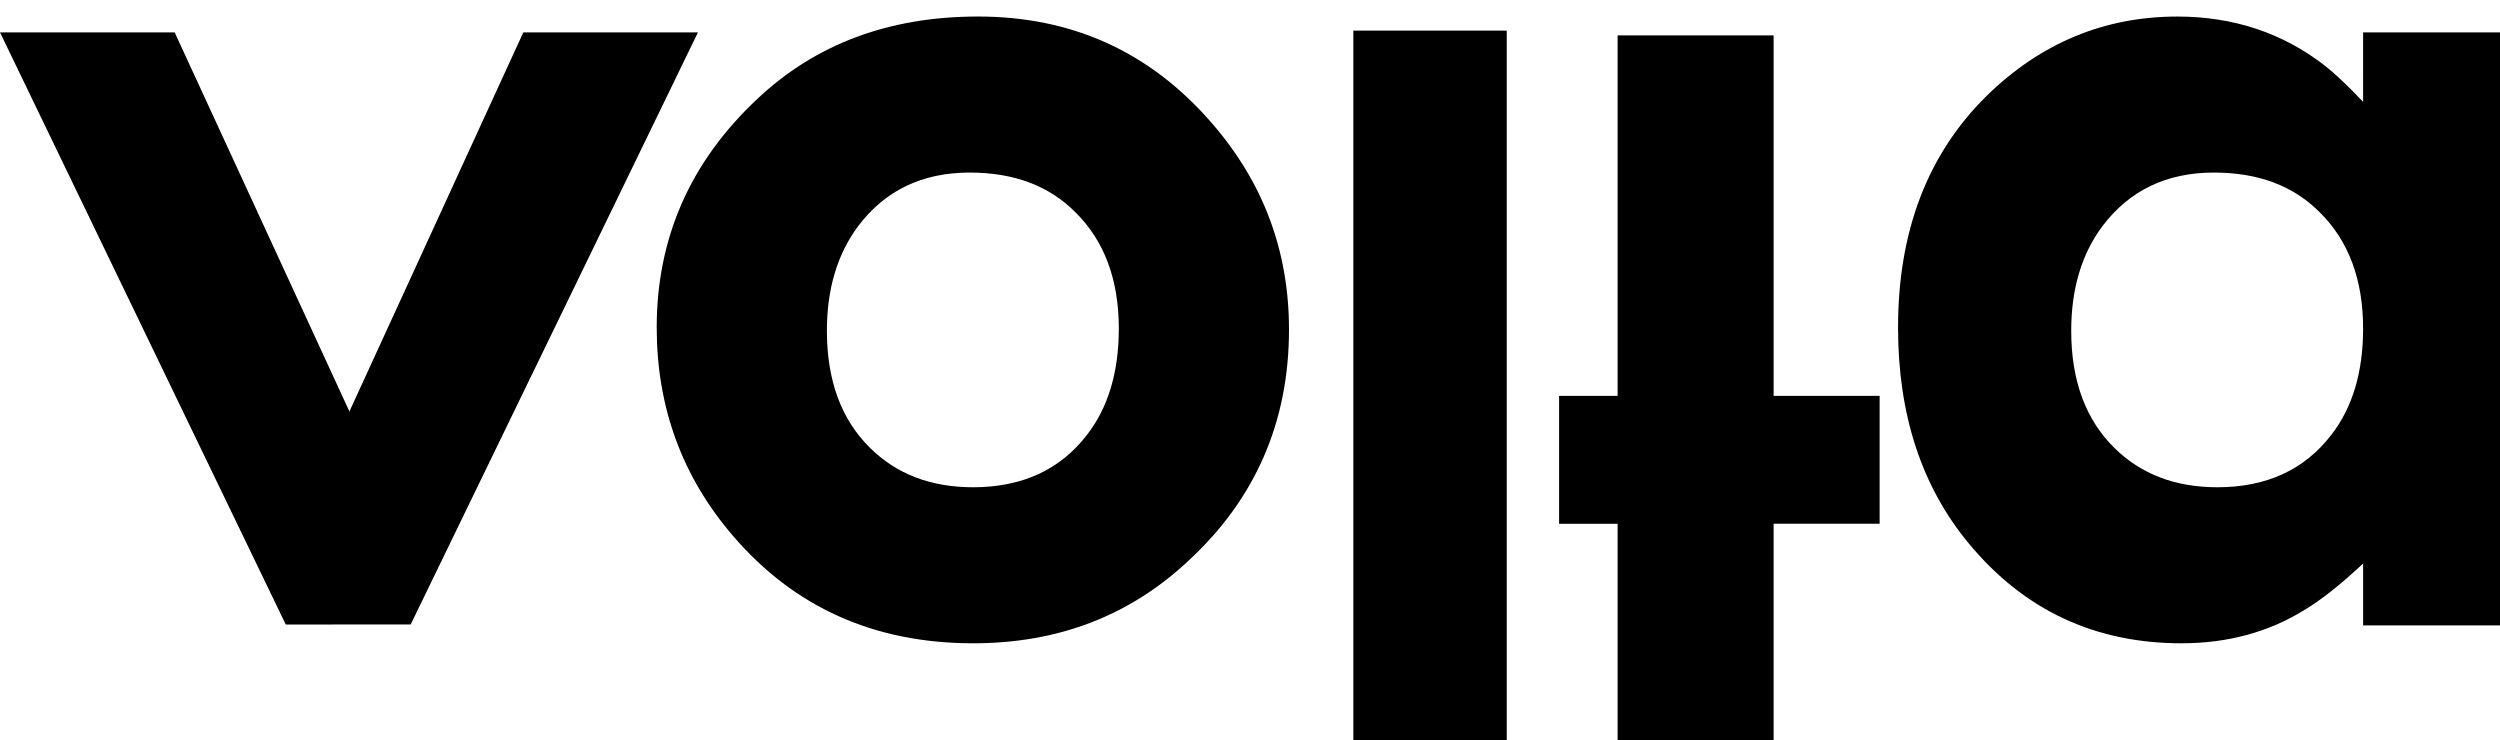
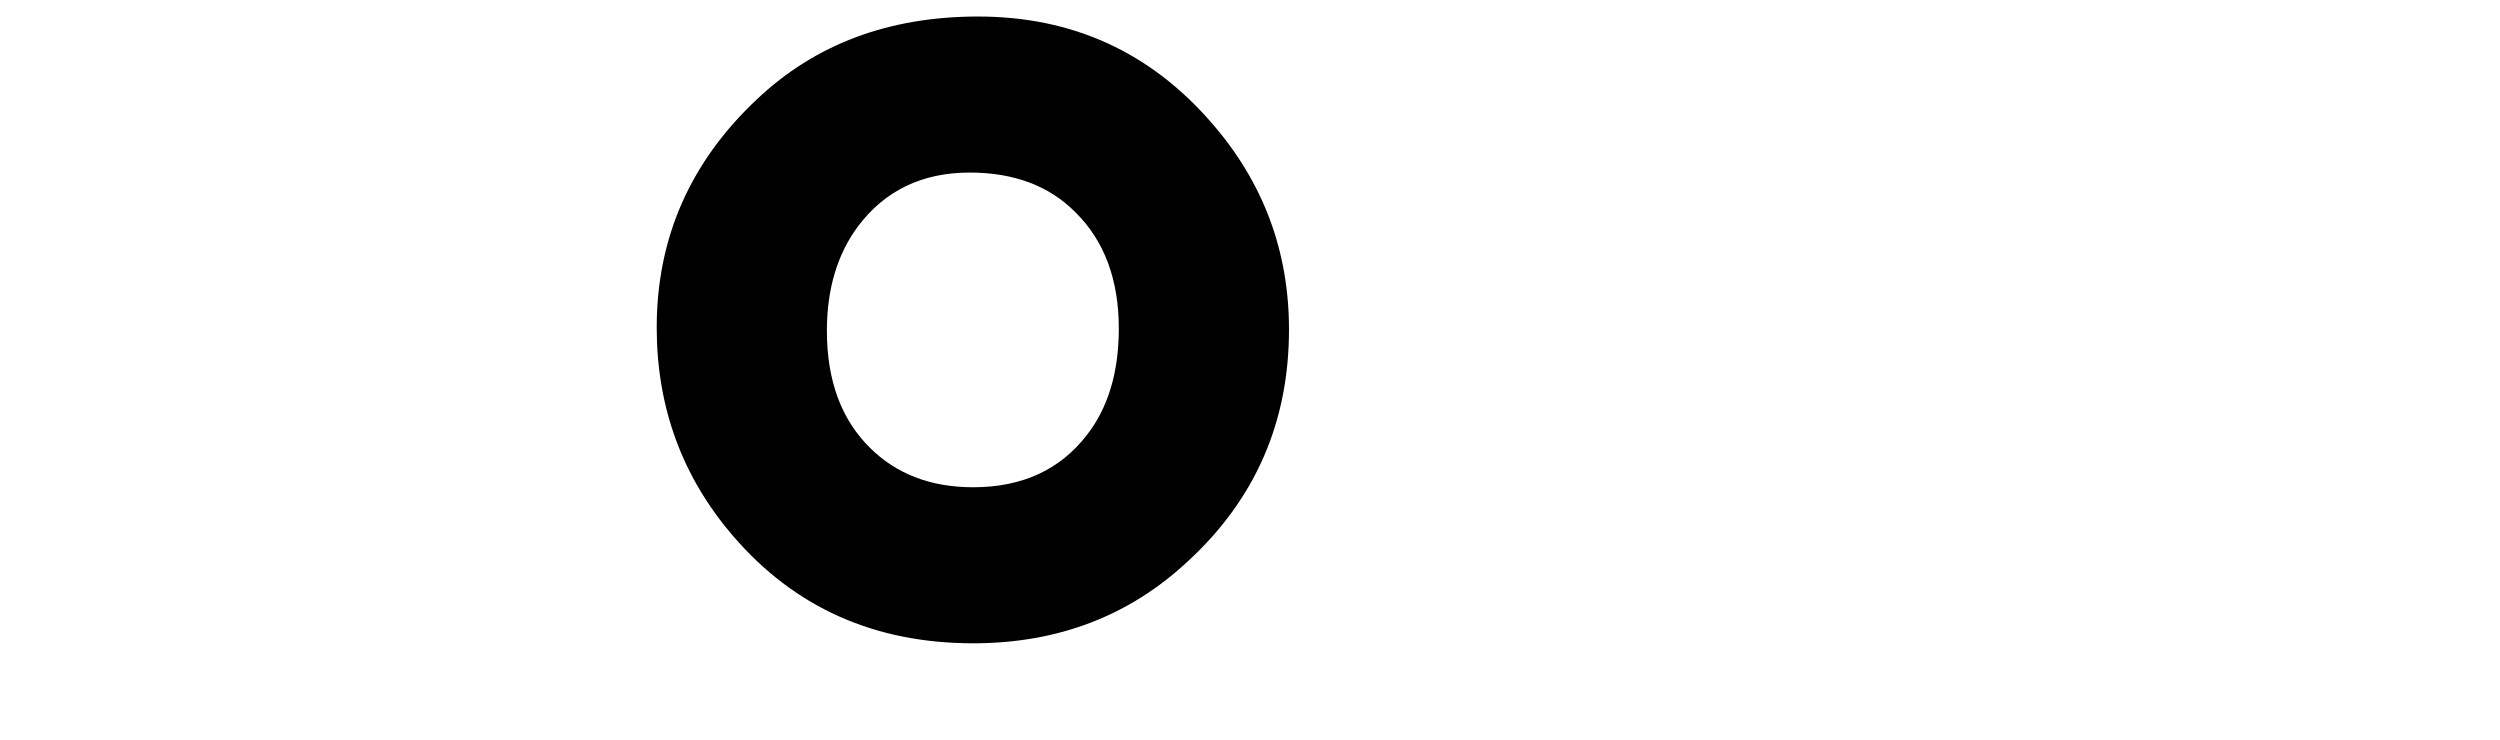
<svg xmlns="http://www.w3.org/2000/svg" version="1.1" id="Capa_1" x="0px" y="0px" width="82px" height="24.288px" viewBox="0 0 82 24.288" enable-background="new 0 0 82 24.288" xml:space="preserve">
  <g>
    <path d="M32.078,0.542c3.1,0,5.656,1.167,7.672,3.499c1.686,1.939,2.529,4.195,2.529,6.769c0,3.024-1.1,5.552-3.297,7.582   c-1.925,1.806-4.279,2.708-7.062,2.708c-3.235,0-5.86-1.173-7.875-3.52c-1.669-1.94-2.505-4.221-2.505-6.838   c0-2.934,1.098-5.432,3.294-7.492C26.745,1.445,29.159,0.542,32.078,0.542z M31.806,5.66c-1.556,0-2.774,0.586-3.658,1.756   c-0.685,0.919-1.026,2.064-1.026,3.434c0,1.63,0.472,2.912,1.419,3.844c0.87,0.859,1.996,1.288,3.377,1.288   c1.606,0,2.851-0.571,3.733-1.716c0.697-0.896,1.046-2.061,1.046-3.49c0-1.605-0.475-2.875-1.418-3.808   C34.419,6.098,33.263,5.66,31.806,5.66z" />
-     <path d="M49.421,1.004v23.284H44.39V1.004H49.421z" />
-     <path d="M61.652,12.984v4.195h-3.477v7.108h-5.117V17.18h-1.92v-4.195h1.92V1.16h5.117v11.824H61.652z" />
-     <path d="M77.509,1.062H82v19.452h-4.49v-2.031c-0.736,0.691-1.383,1.203-1.939,1.533c-1.174,0.723-2.514,1.084-4.018,1.084   c-2.842,0-5.168-1.09-6.975-3.273c-1.547-1.863-2.322-4.225-2.322-7.084c0-3.158,0.971-5.695,2.912-7.605   c1.773-1.73,3.859-2.595,6.25-2.595c1.834,0,3.445,0.534,4.828,1.603c0.346,0.271,0.768,0.67,1.264,1.196V1.062z M72.619,5.66   c-1.557,0-2.773,0.586-3.658,1.756c-0.686,0.919-1.025,2.064-1.025,3.434c0,1.63,0.471,2.912,1.418,3.844   c0.871,0.859,1.996,1.288,3.377,1.288c1.607,0,2.852-0.571,3.734-1.716c0.697-0.896,1.045-2.061,1.045-3.49   c0-1.605-0.475-2.875-1.418-3.808C75.232,6.098,74.076,5.66,72.619,5.66z" />
-     <polygon points="13.47,20.483 9.373,20.484 0,1.062 5.729,1.062 11.461,13.496 17.165,1.062 22.893,1.062  " />
  </g>
</svg>